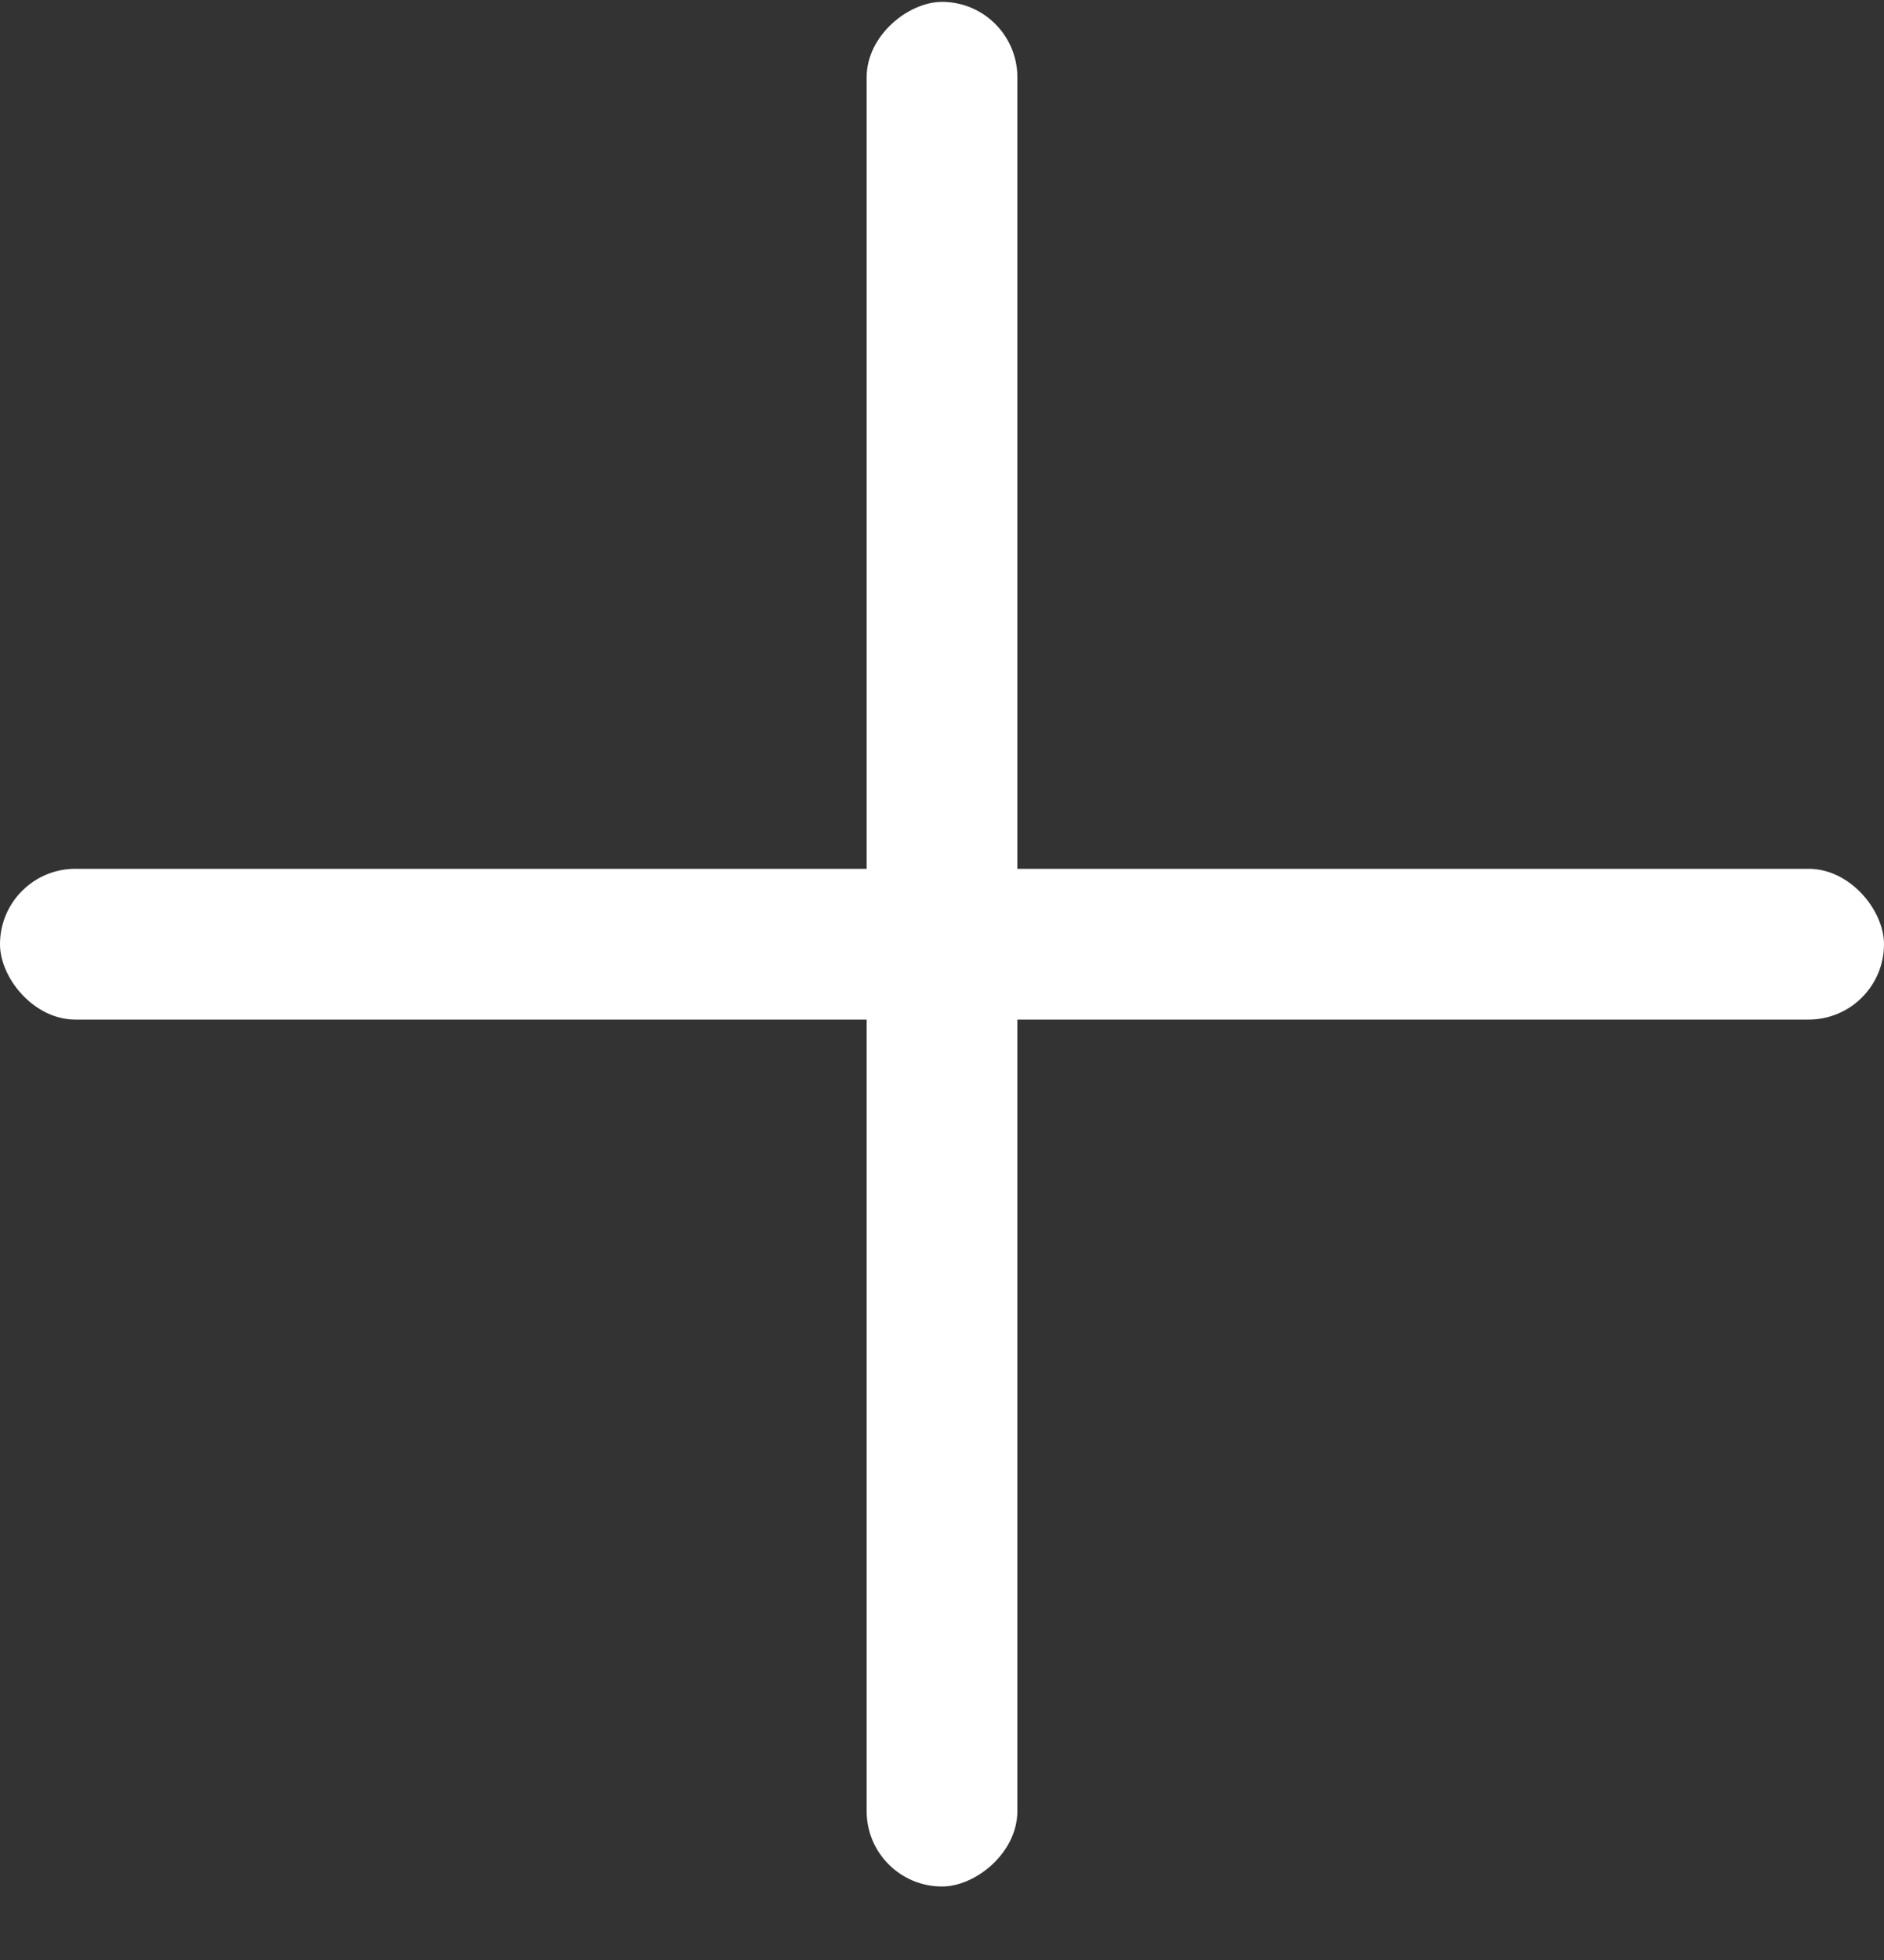
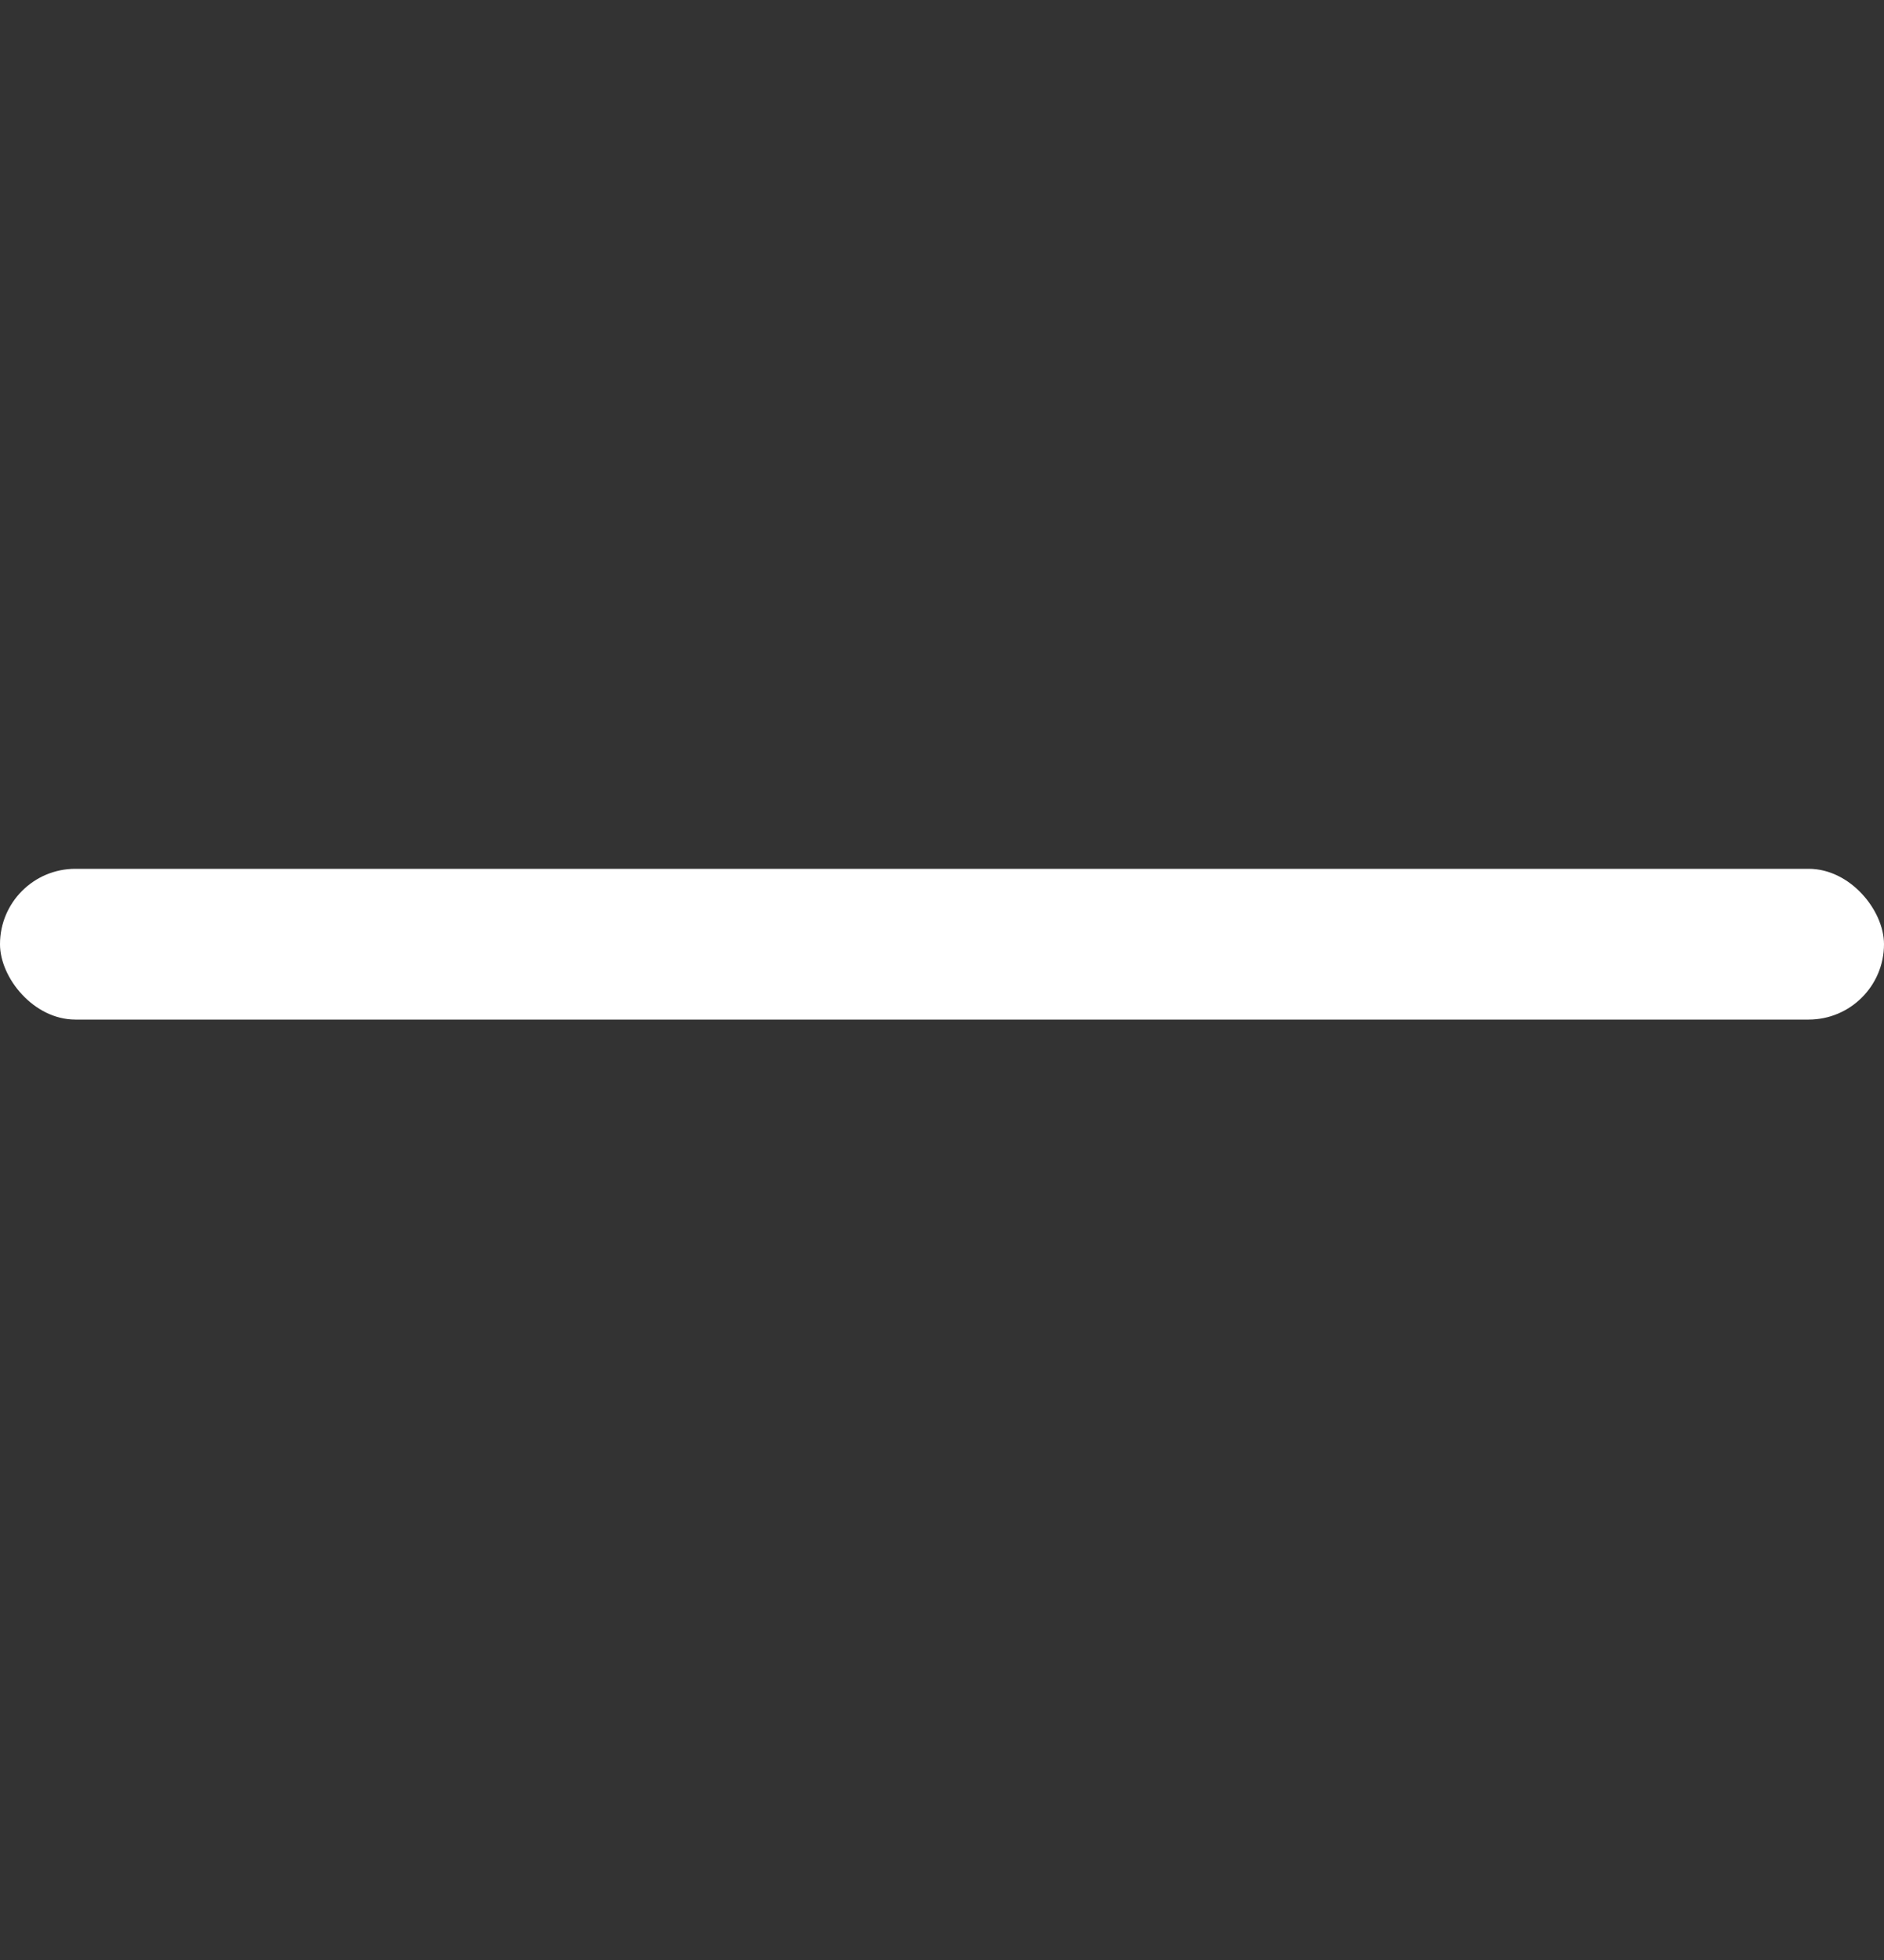
<svg xmlns="http://www.w3.org/2000/svg" width="25px" height="26px" viewBox="0 0 25 26" version="1.1">
  <rect x="0" y="0" width="25" height="26" fill="#333333" stroke="none" />
  <title>Group 4</title>
  <g id="Page-1" stroke="none" stroke-width="1" fill="none" fill-rule="evenodd">
    <g id="Voorwarden-1" transform="translate(-314, -77)" fill="#FFFFFF">
      <g id="Group-2" transform="translate(0, 60)">
        <g id="Group-4" transform="translate(314, 17.025)">
          <rect id="Rectangle-Copy-4" x="0" y="11.5" width="25" height="2" rx="1" />
-           <rect id="Rectangle-Copy-4" transform="translate(12.5, 12.5) rotate(90) translate(-12.5, -12.5) " x="0" y="11.5" width="25" height="2" rx="1" />
        </g>
      </g>
    </g>
  </g>
</svg>